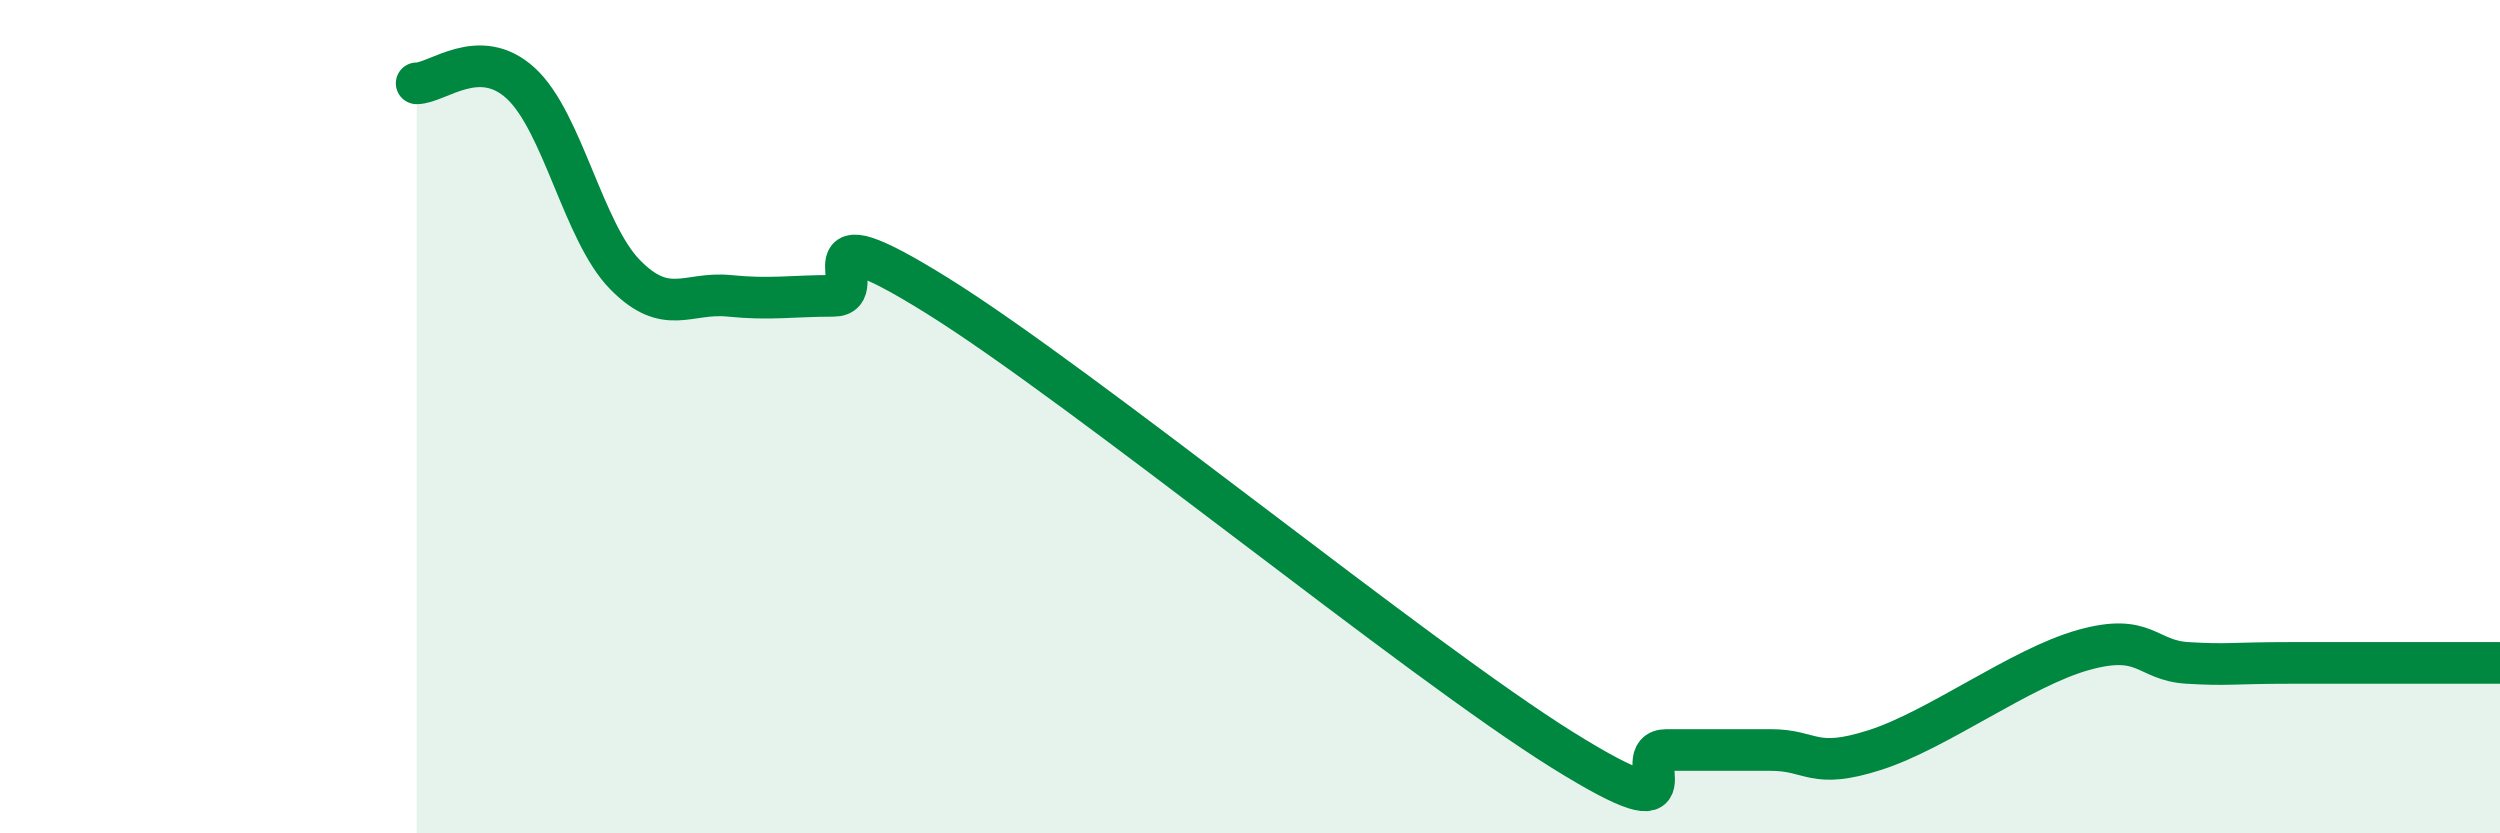
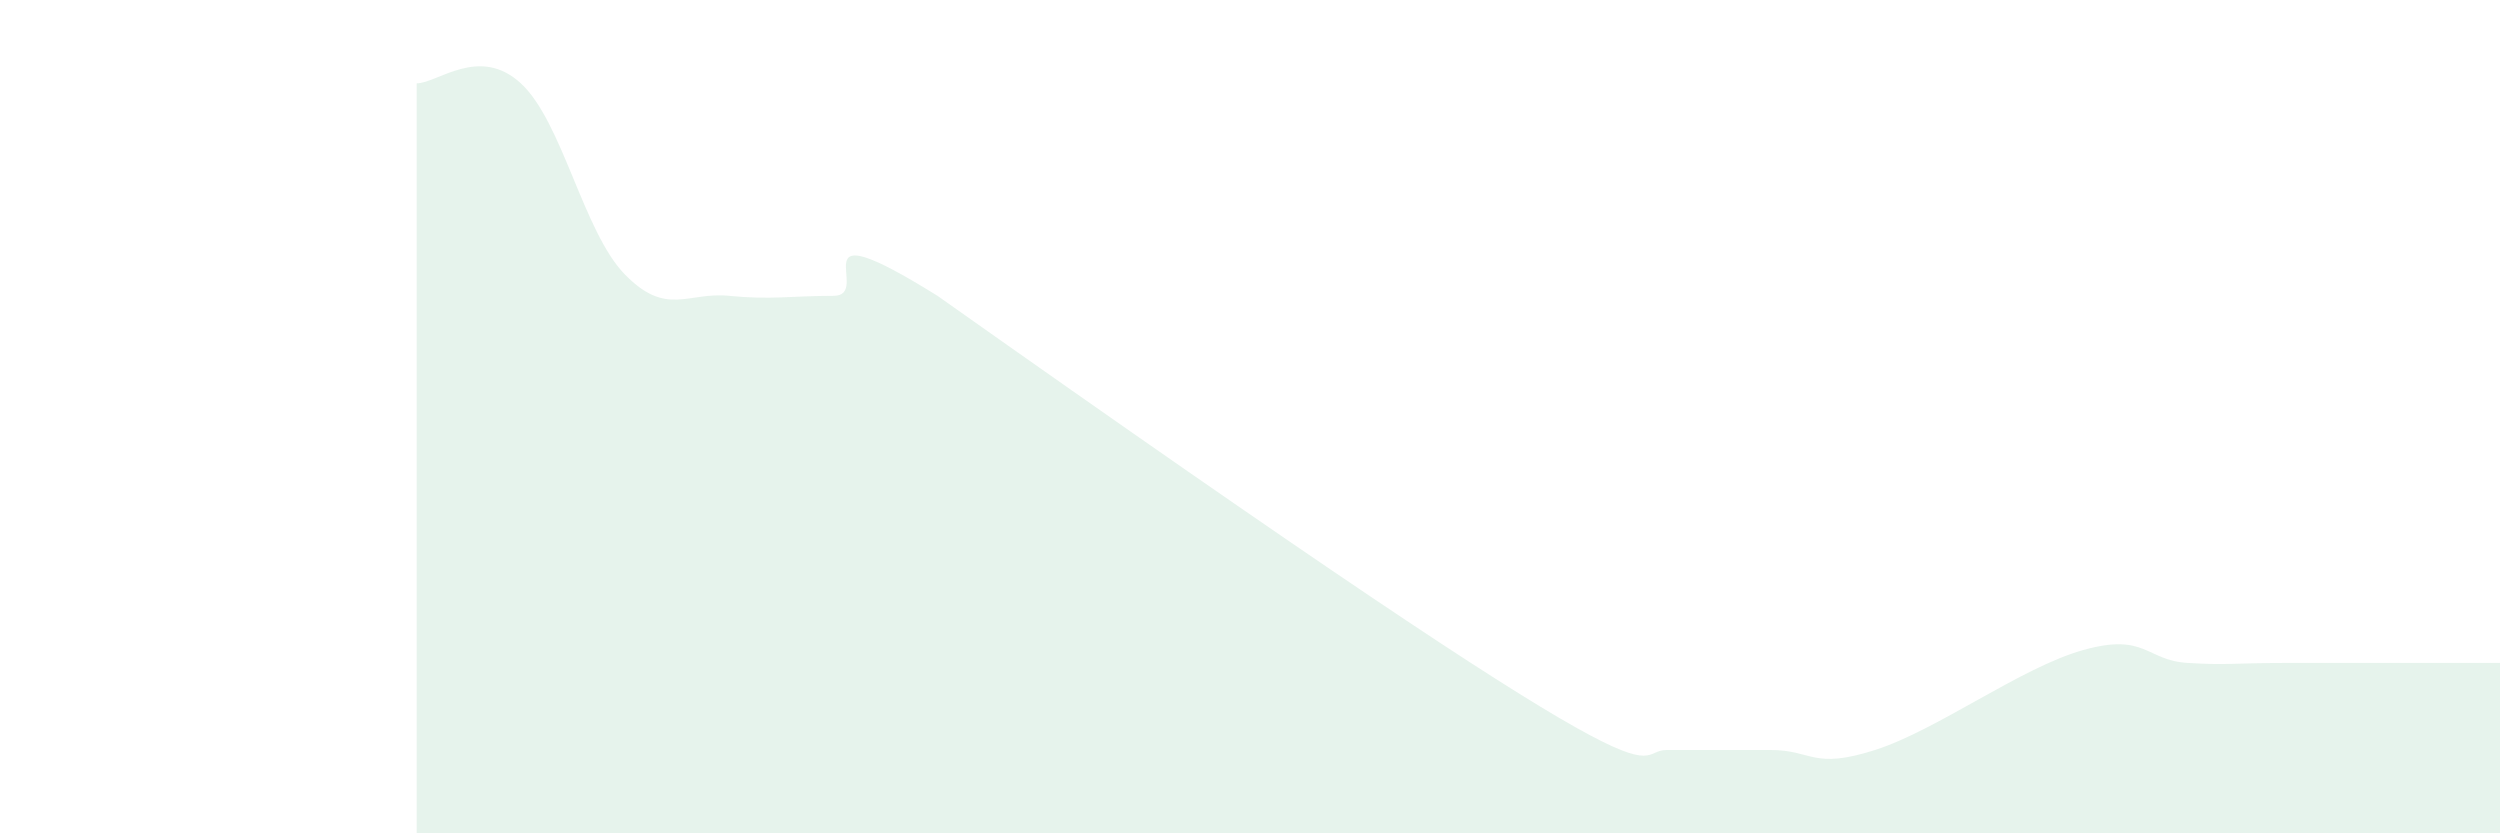
<svg xmlns="http://www.w3.org/2000/svg" width="60" height="20" viewBox="0 0 60 20">
-   <path d="M 10,2 C 10.5,2 11.5,1.08 12.5,2 C 13.5,2.92 14,5.57 15,6.59 C 16,7.61 16.5,7 17.5,7.1 C 18.5,7.2 19,7.1 20,7.1 C 21,7.1 19,4.92 22.5,7.1 C 26,9.28 34,15.82 37.5,18 C 41,20.18 39,18 40,18 C 41,18 41.5,18 42.5,18 C 43.5,18 43.5,18.48 45,18 C 46.5,17.52 48.5,16.02 50,15.6 C 51.5,15.18 51.5,15.85 52.5,15.91 C 53.5,15.97 53.5,15.91 55,15.91 C 56.5,15.91 59,15.91 60,15.91L60 20L10 20Z" fill="#008740" opacity="0.1" stroke-linecap="round" stroke-linejoin="round" />
-   <path d="M 10,2 C 10.5,2 11.5,1.08 12.5,2 C 13.5,2.92 14,5.57 15,6.59 C 16,7.61 16.5,7 17.5,7.1 C 18.5,7.2 19,7.1 20,7.1 C 21,7.1 19,4.92 22.5,7.1 C 26,9.28 34,15.82 37.5,18 C 41,20.18 39,18 40,18 C 41,18 41.5,18 42.5,18 C 43.5,18 43.5,18.48 45,18 C 46.5,17.52 48.5,16.02 50,15.6 C 51.5,15.18 51.5,15.85 52.5,15.91 C 53.5,15.97 53.5,15.91 55,15.91 C 56.5,15.91 59,15.91 60,15.91" stroke="#008740" stroke-width="1" fill="none" stroke-linecap="round" stroke-linejoin="round" />
+   <path d="M 10,2 C 10.5,2 11.5,1.08 12.5,2 C 13.5,2.92 14,5.57 15,6.59 C 16,7.61 16.5,7 17.5,7.1 C 18.5,7.2 19,7.1 20,7.1 C 21,7.1 19,4.92 22.5,7.1 C 41,20.18 39,18 40,18 C 41,18 41.5,18 42.5,18 C 43.5,18 43.5,18.48 45,18 C 46.5,17.52 48.5,16.02 50,15.6 C 51.5,15.18 51.5,15.85 52.5,15.91 C 53.5,15.97 53.5,15.91 55,15.91 C 56.5,15.91 59,15.91 60,15.91L60 20L10 20Z" fill="#008740" opacity="0.1" stroke-linecap="round" stroke-linejoin="round" />
</svg>